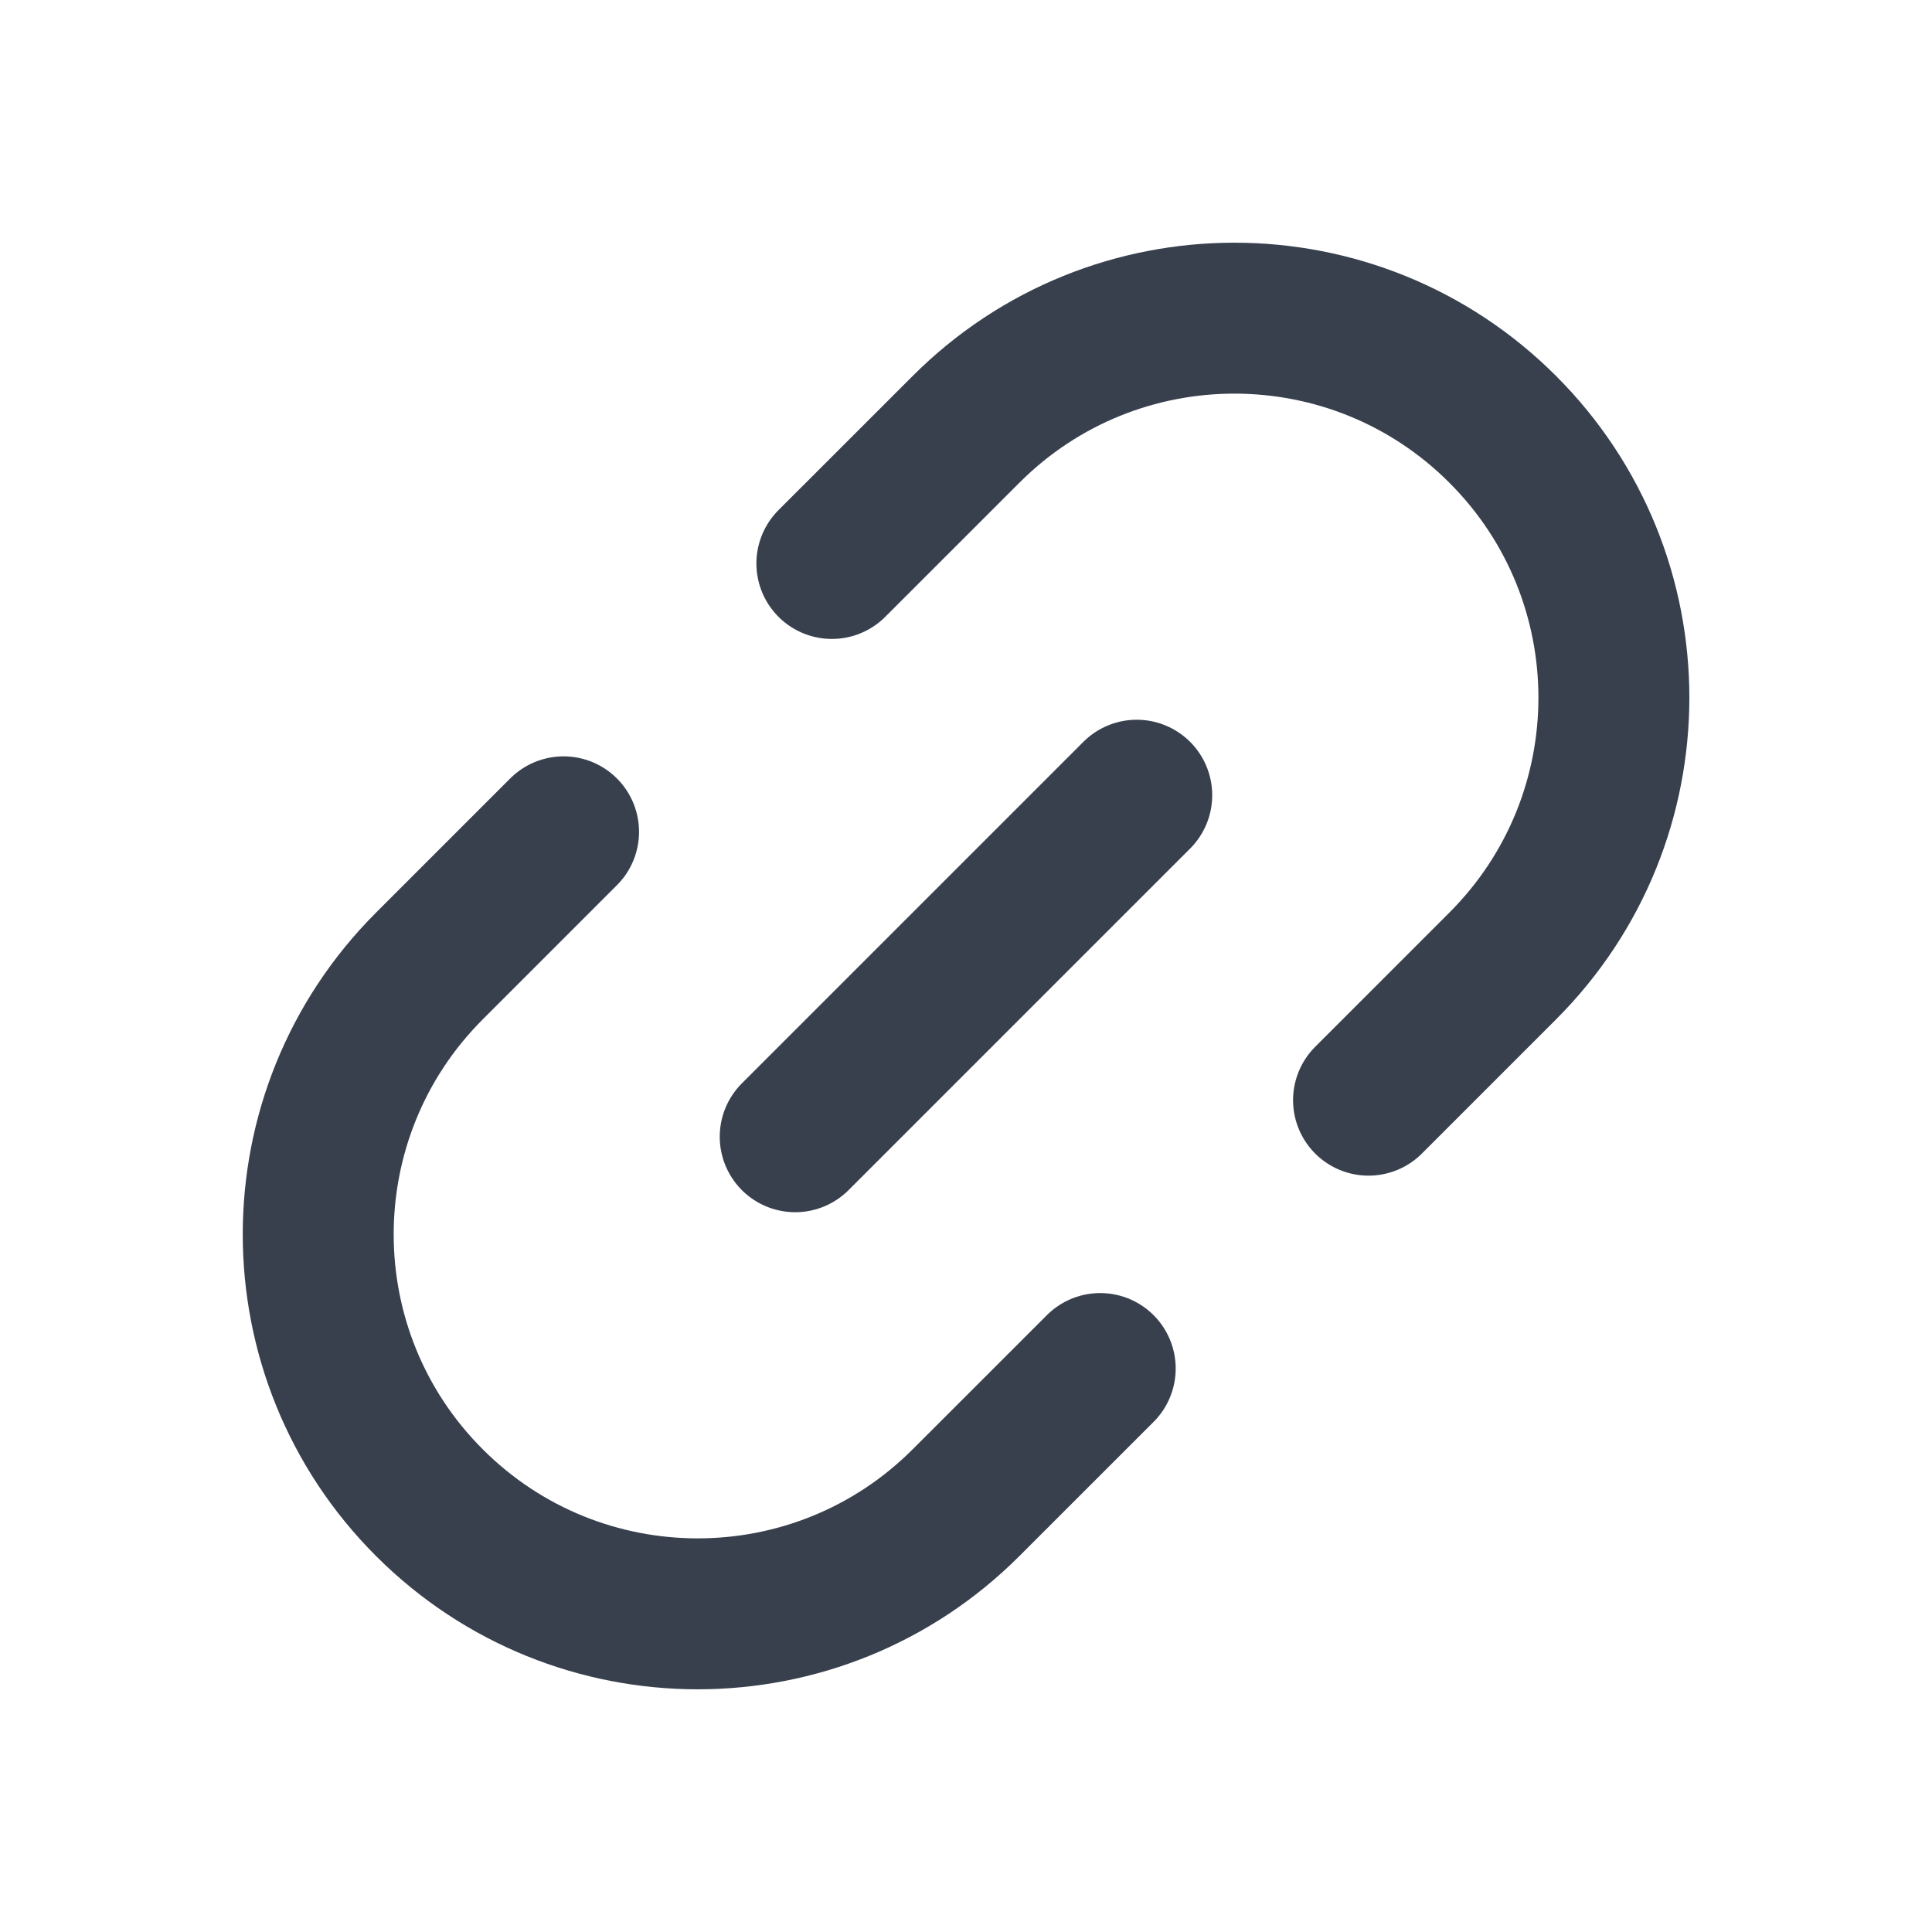
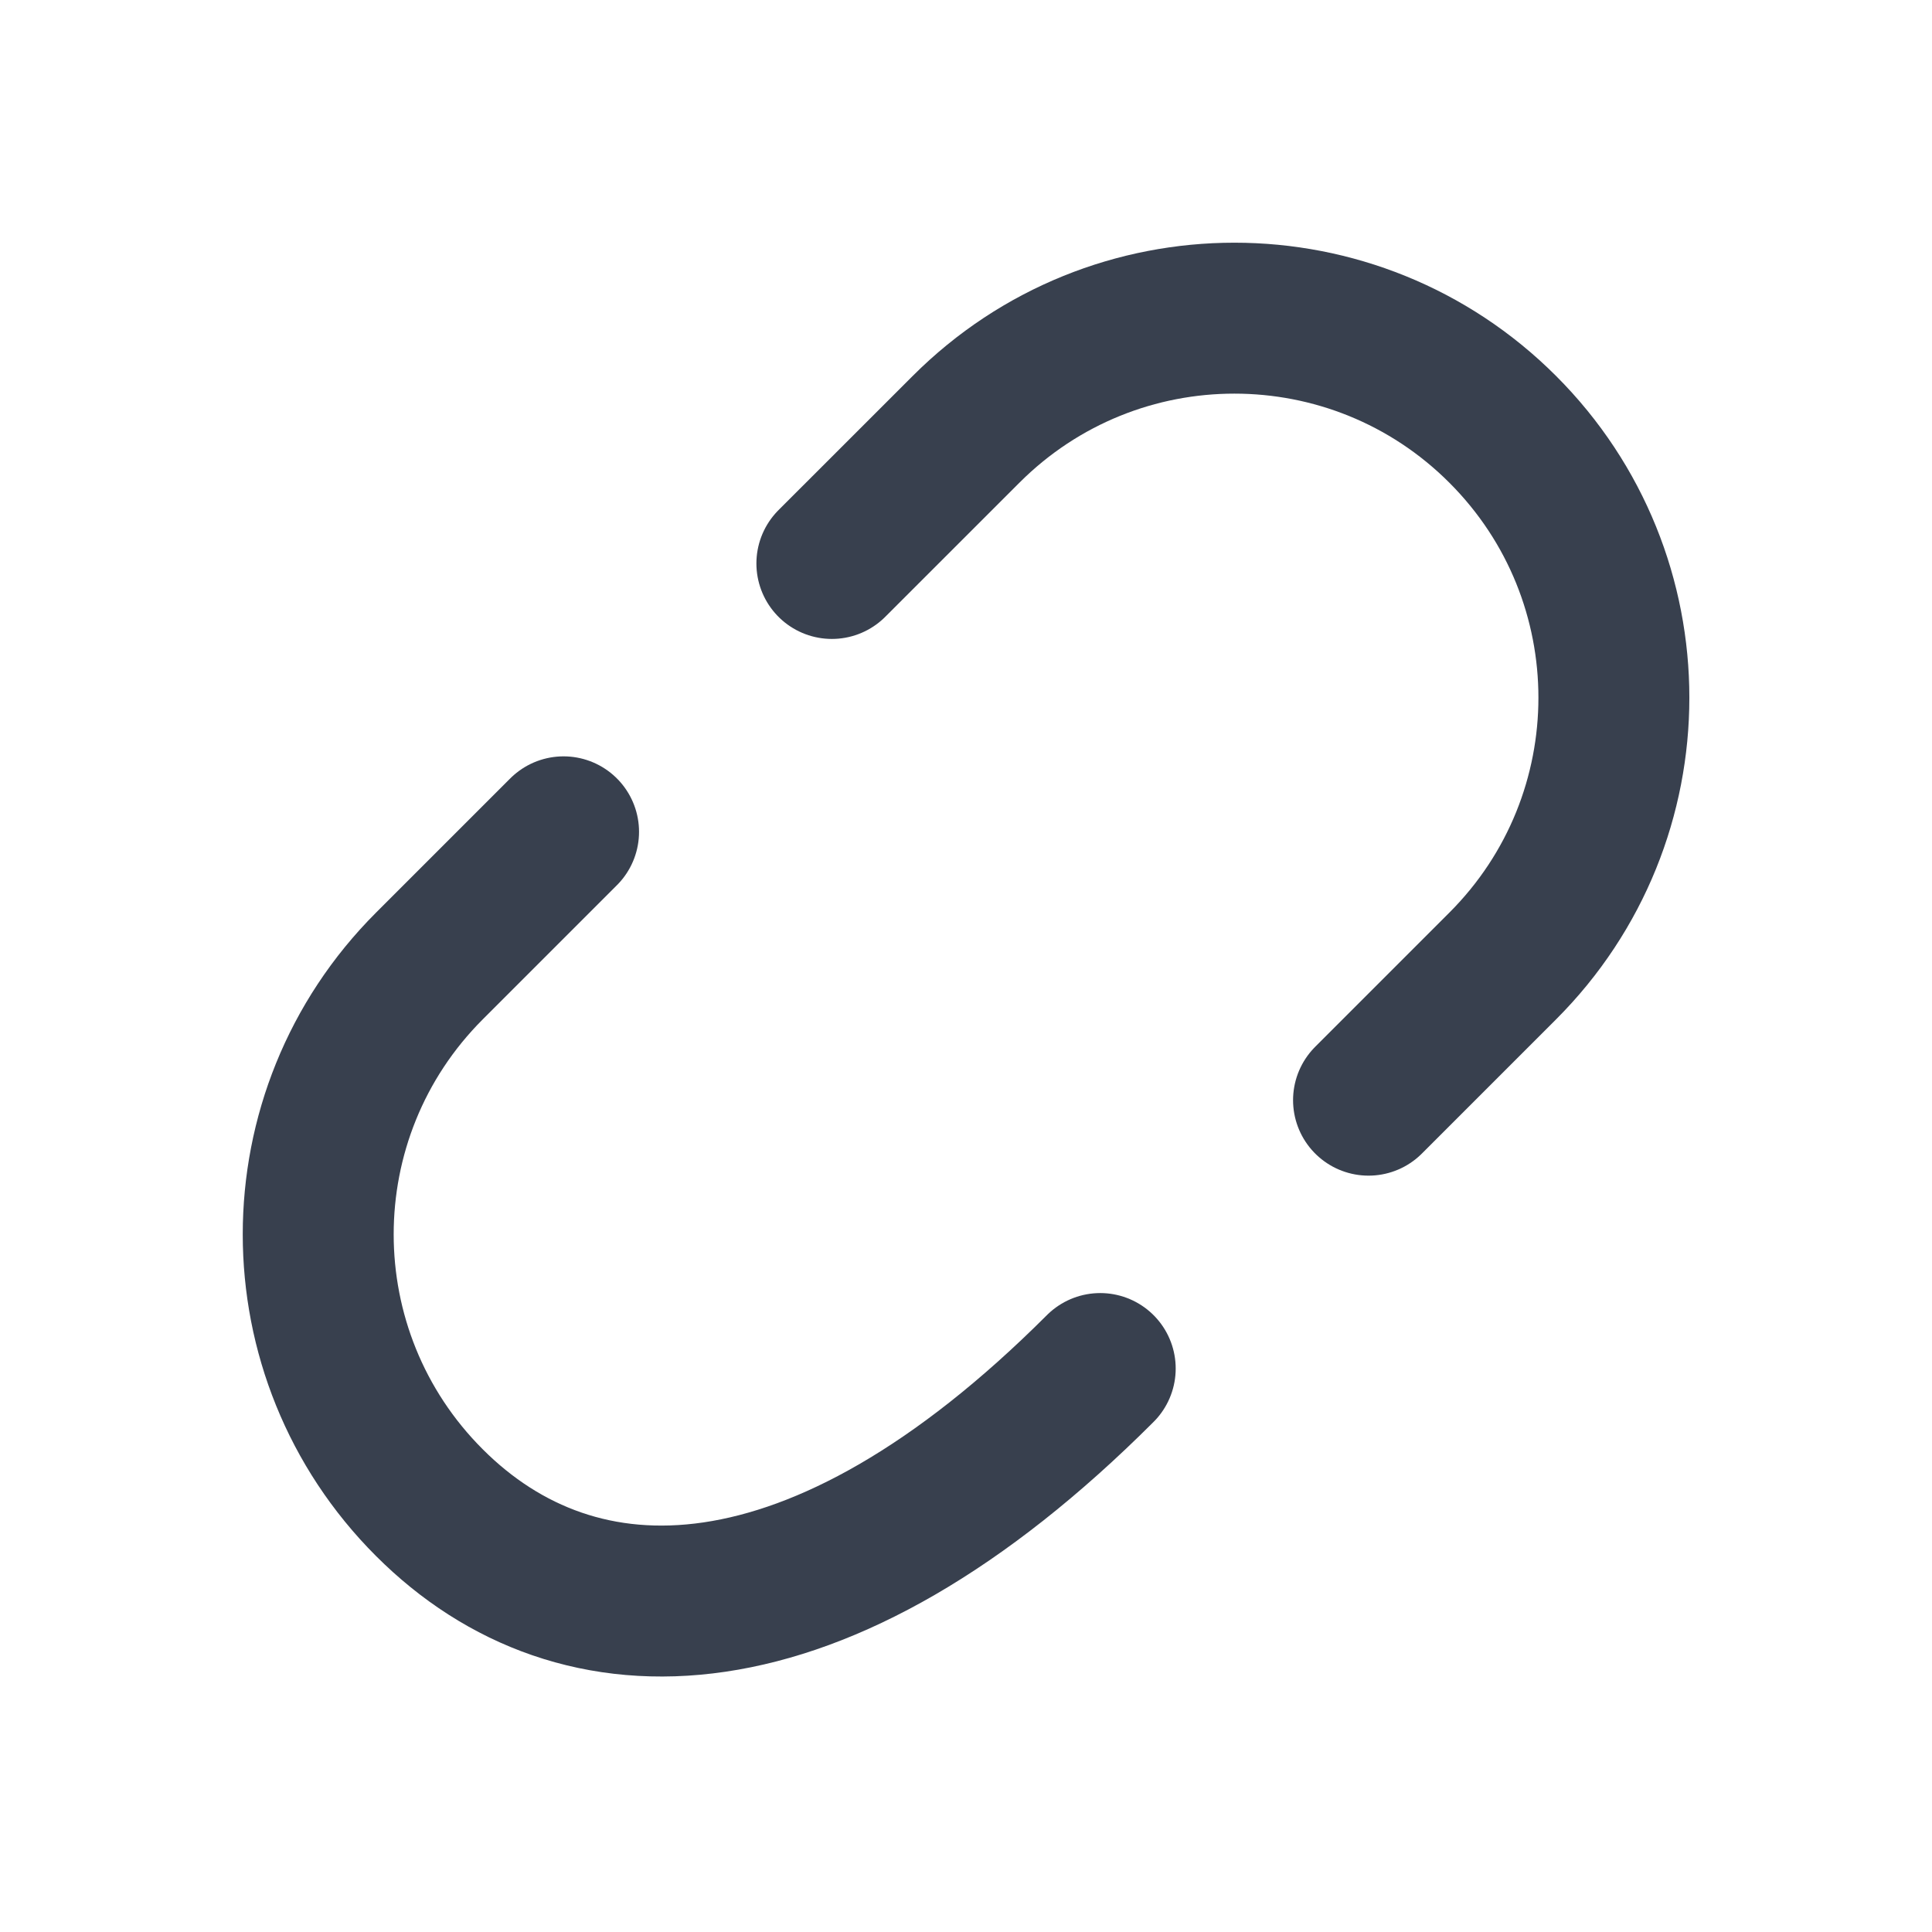
<svg xmlns="http://www.w3.org/2000/svg" width="40" height="40" viewBox="0 0 40 40" fill="none">
-   <path d="M23.535 16.464L16.464 23.535" stroke="#38404E" stroke-width="3.125" stroke-linecap="round" />
  <path d="M17.223 11.666L20.001 8.889C23.069 5.82 28.044 5.82 31.112 8.889V8.889C34.181 11.957 34.181 16.931 31.112 20L28.334 22.778" stroke="#38404E" stroke-width="3.125" stroke-linecap="round" />
-   <path d="M22.779 28.334L20.001 31.111C16.933 34.18 11.958 34.18 8.89 31.111V31.111C5.821 28.043 5.821 23.069 8.89 20L11.668 17.222" stroke="#38404E" stroke-width="3.125" stroke-linecap="round" />
+   <path d="M22.779 28.334C16.933 34.18 11.958 34.18 8.89 31.111V31.111C5.821 28.043 5.821 23.069 8.89 20L11.668 17.222" stroke="#38404E" stroke-width="3.125" stroke-linecap="round" />
</svg>